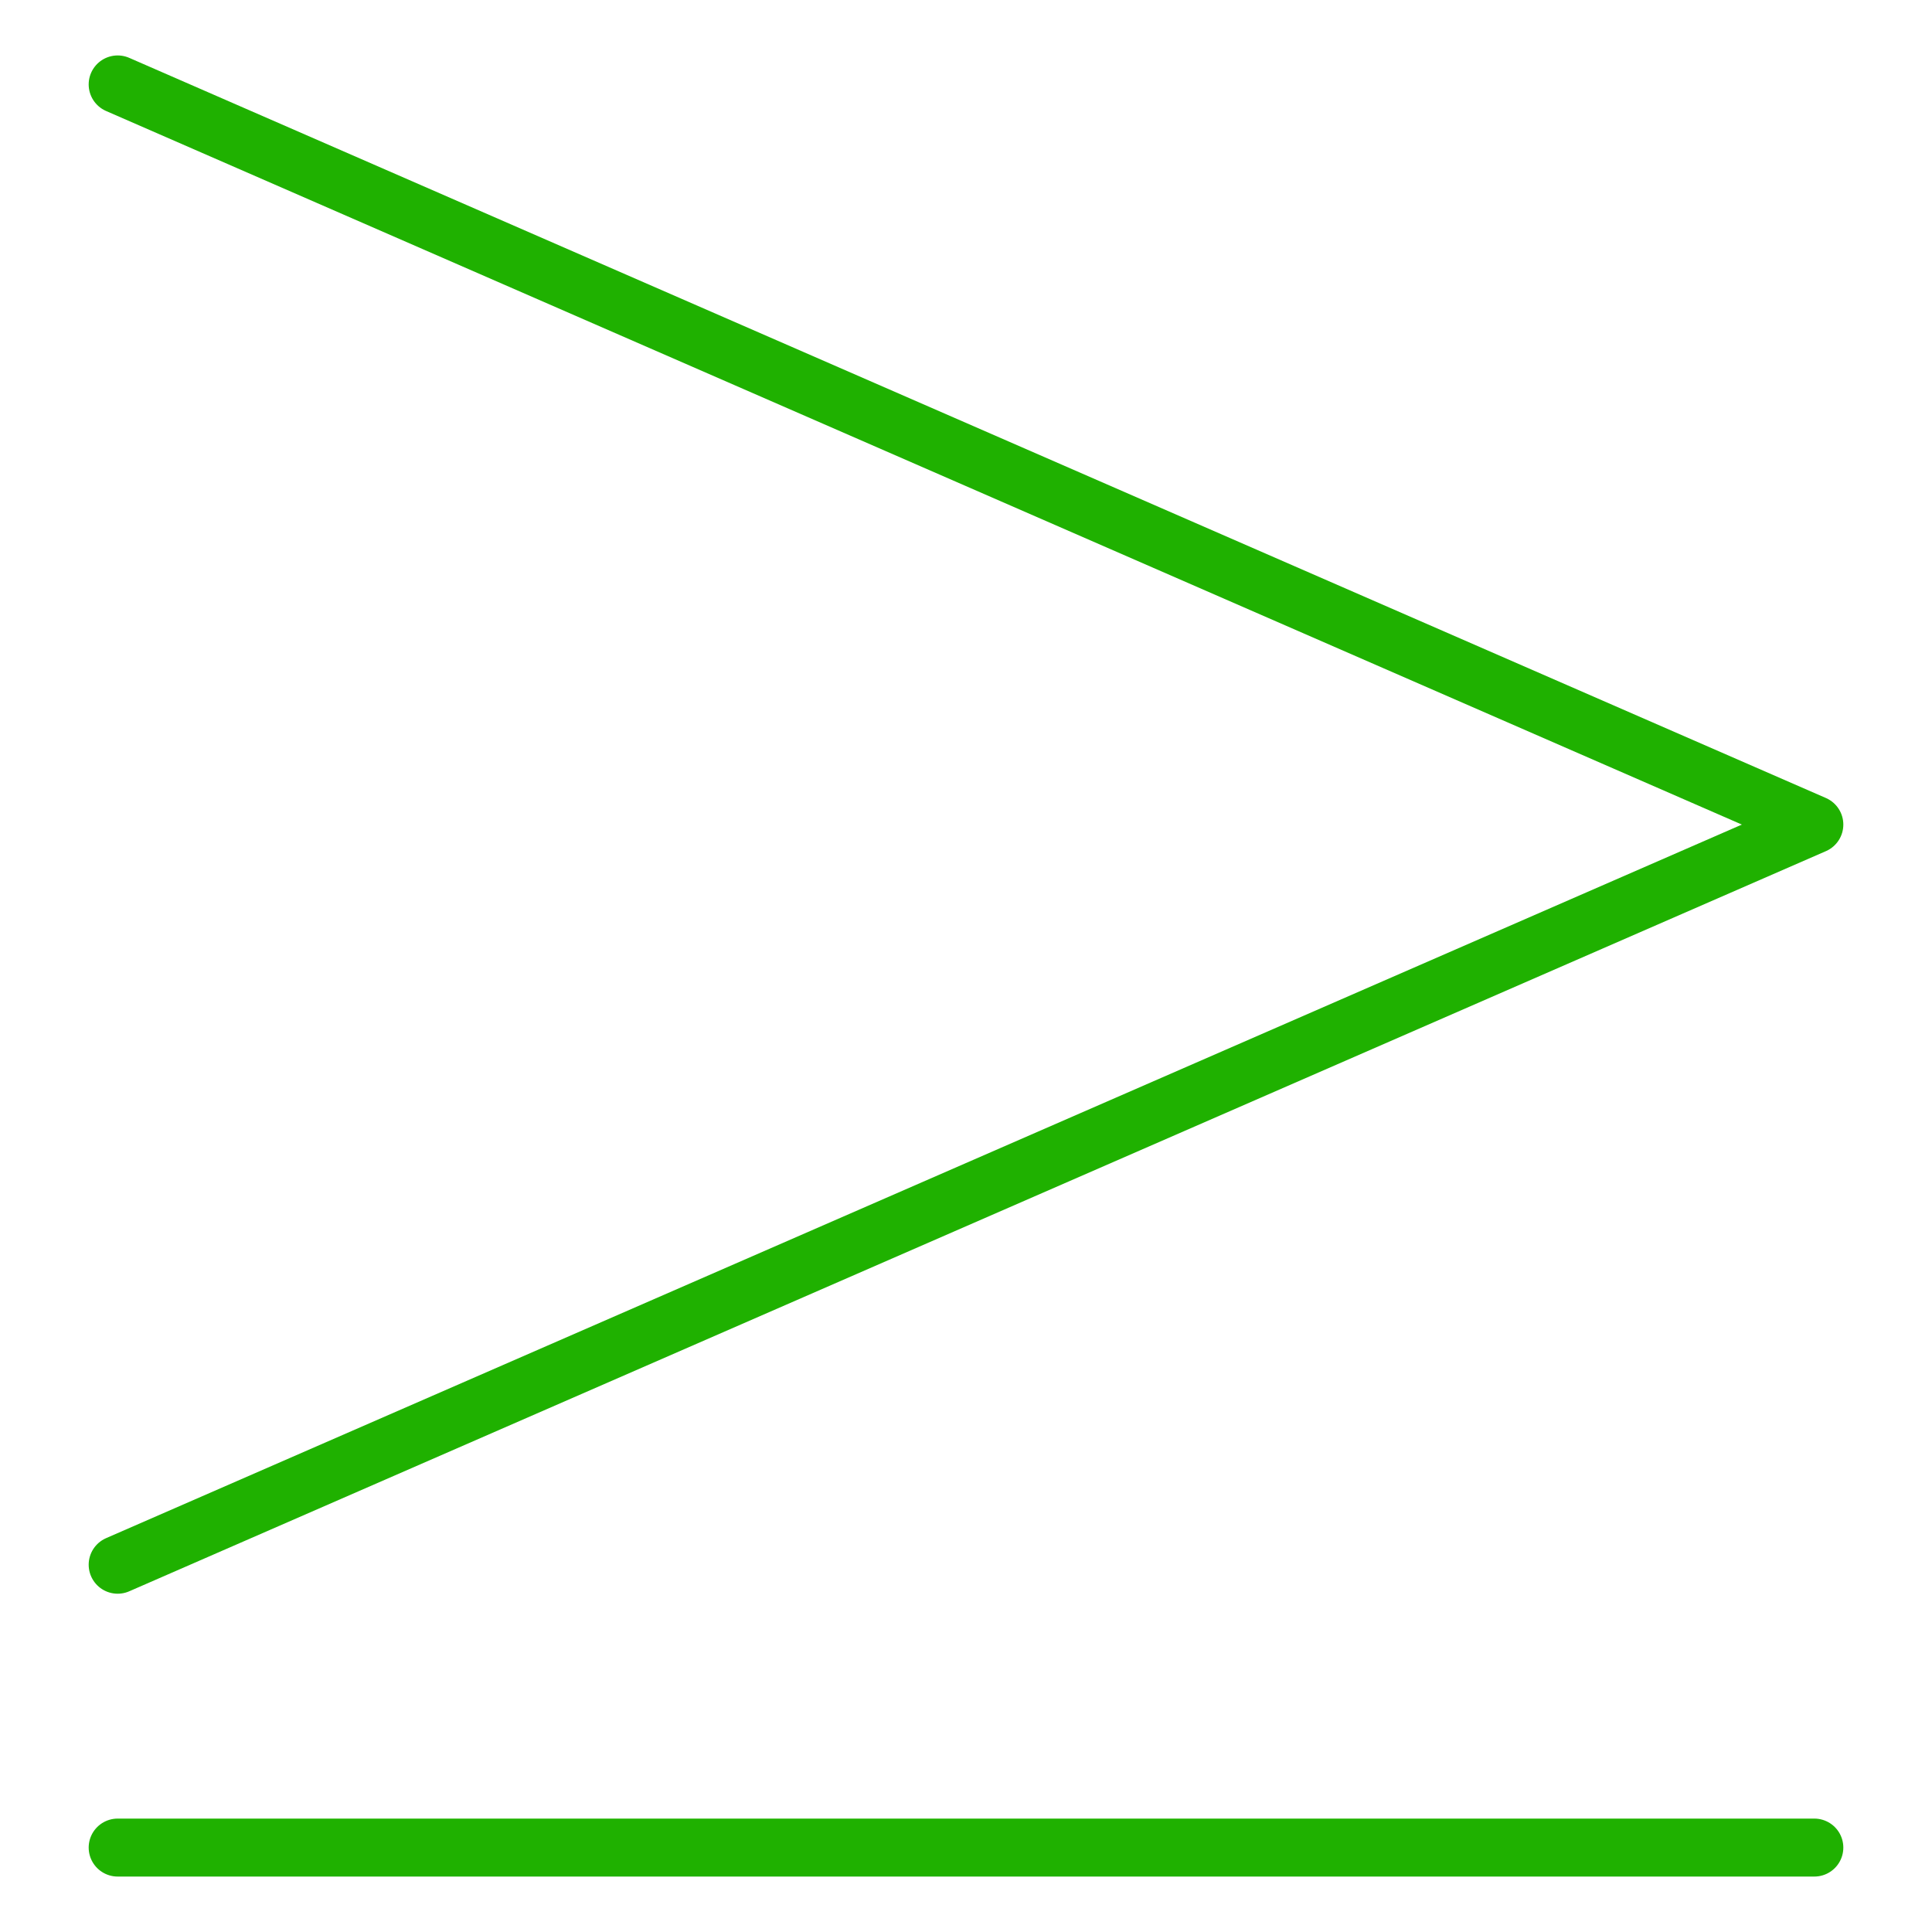
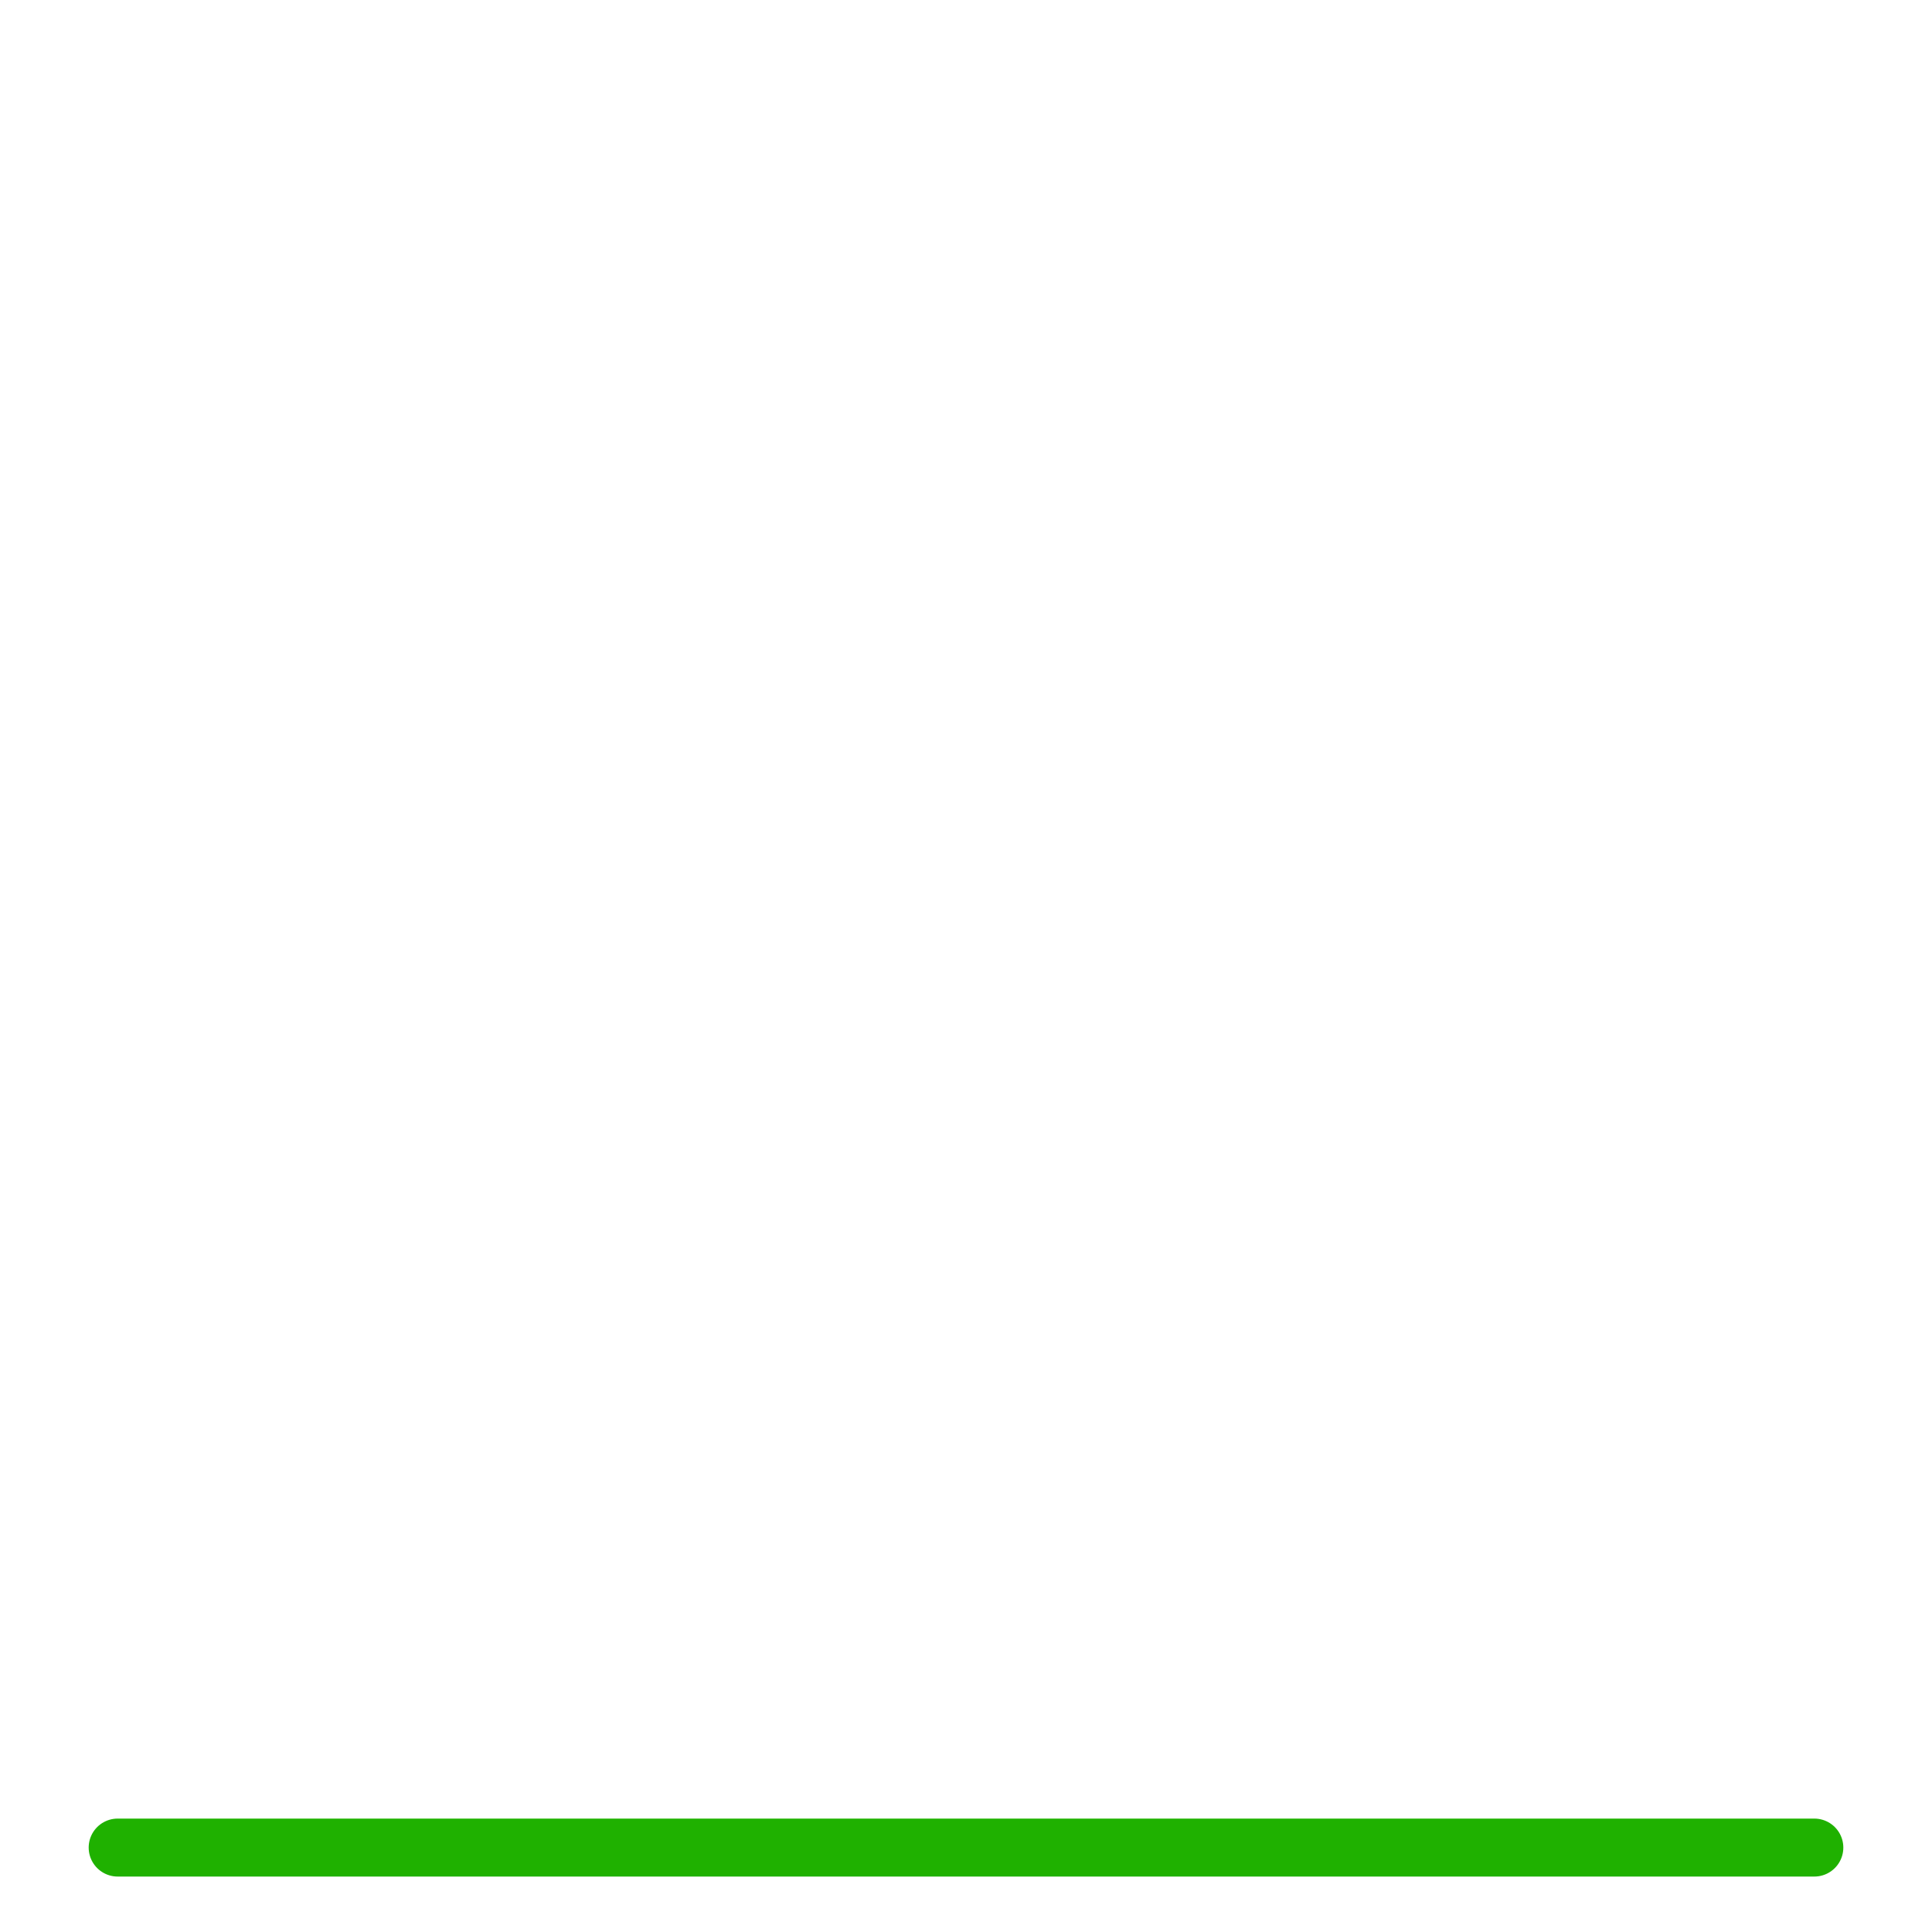
<svg xmlns="http://www.w3.org/2000/svg" id="Layer_1" data-name="Layer 1" viewBox="0 0 100 100">
  <defs>
    <style>.cls-1{fill:none;stroke:#1fb100;stroke-linecap:round;stroke-linejoin:round;stroke-width:3px;}</style>
  </defs>
  <line class="cls-1" x1="6.09" y1="95.63" x2="93.91" y2="95.63" />
-   <polyline class="cls-1" points="6.09 80.99 93.91 42.68 6.09 4.37" />
</svg>